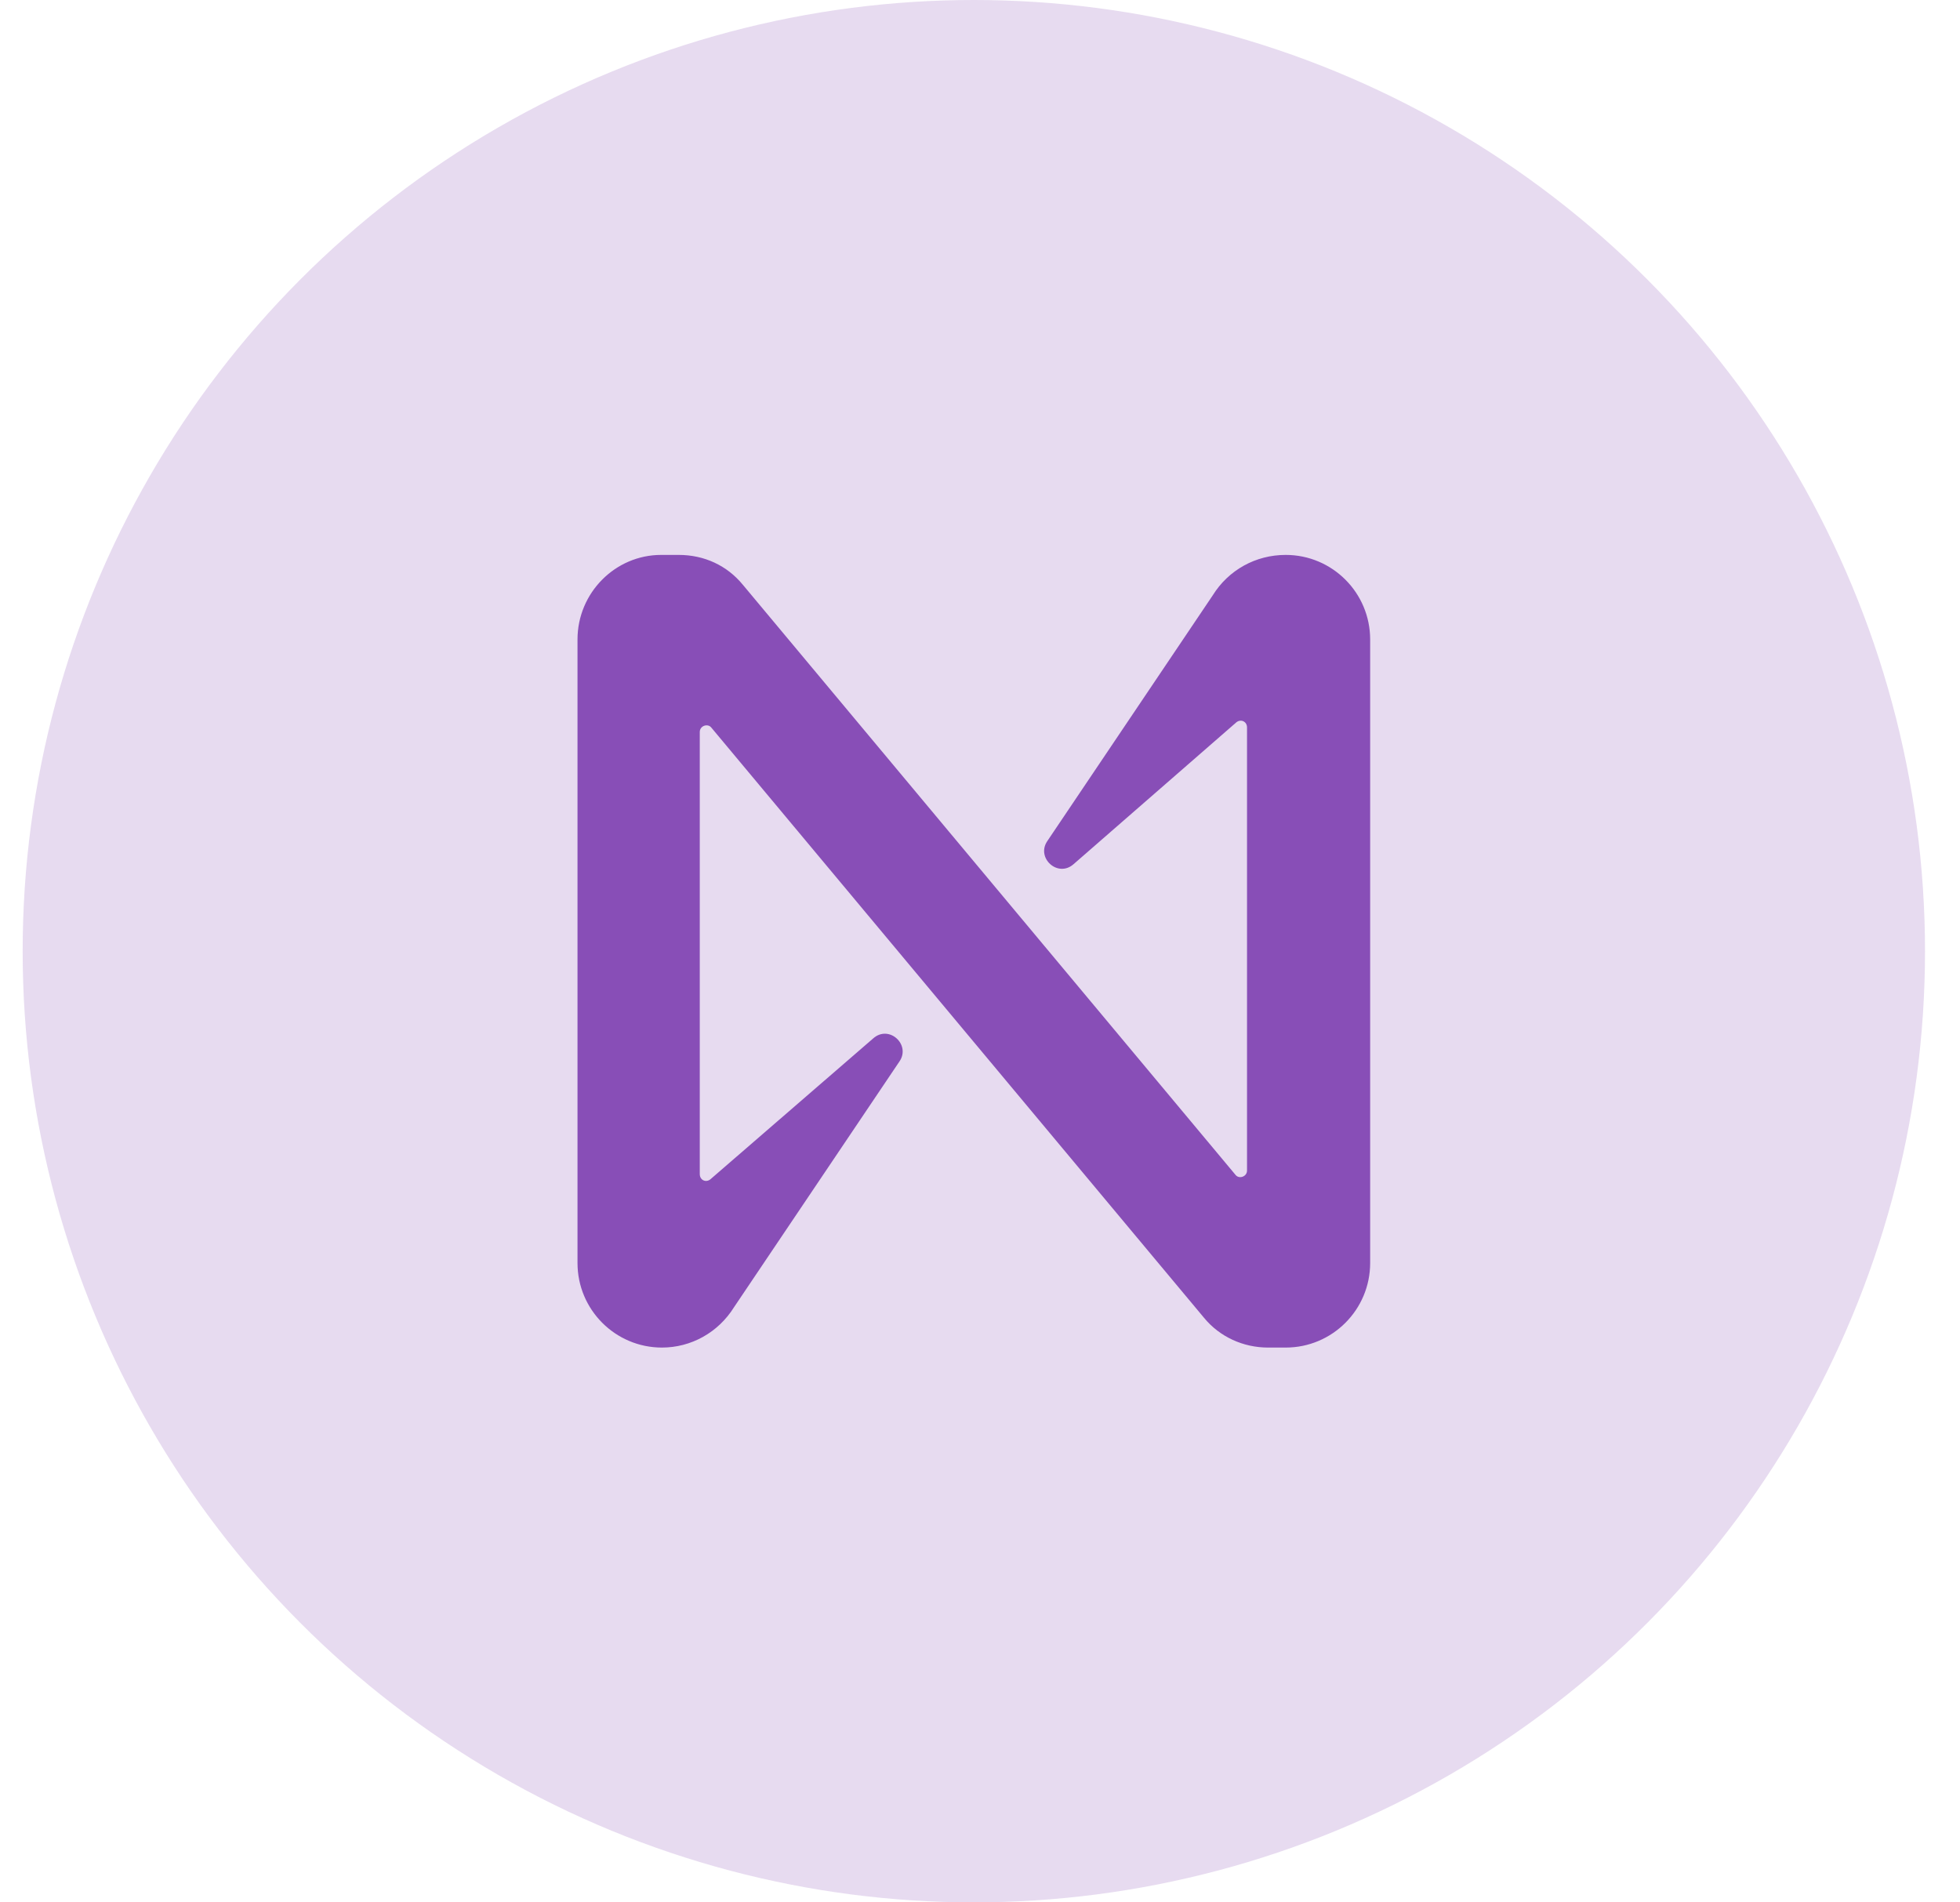
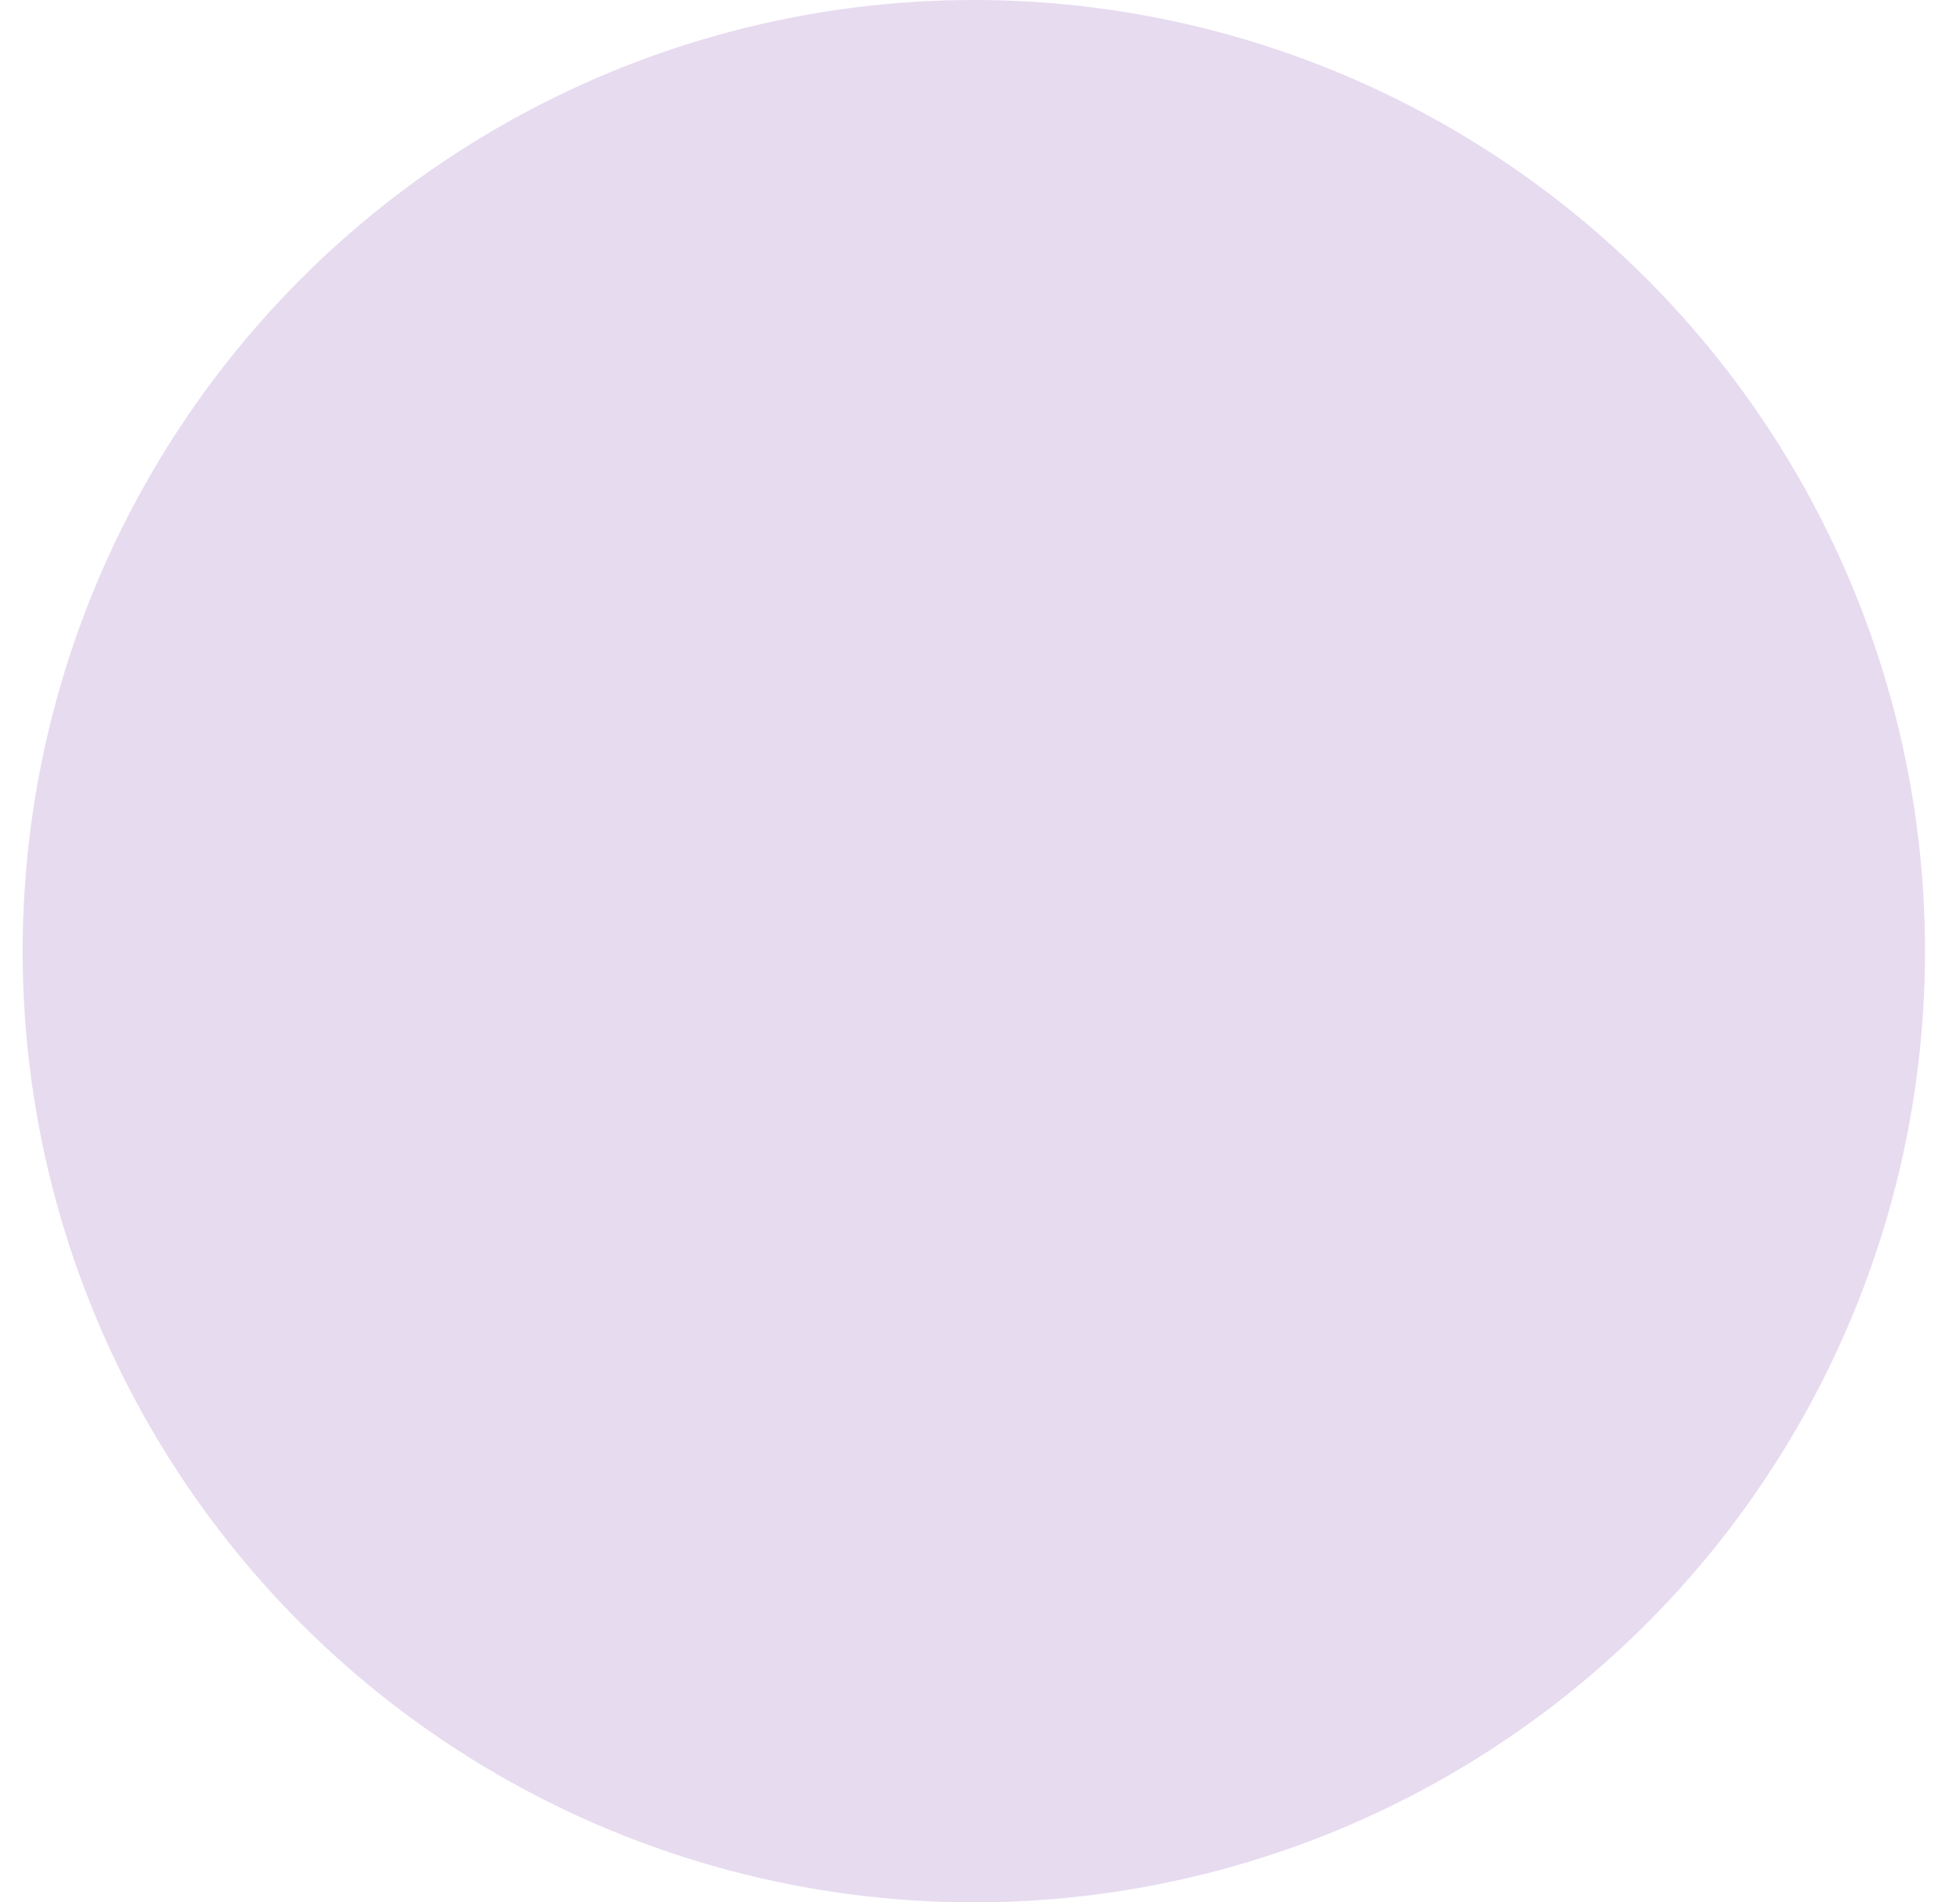
<svg xmlns="http://www.w3.org/2000/svg" width="34" height="33" viewBox="0 0 34 33" fill="none">
  <circle opacity="0.2" cx="16.893" cy="16.5" r="16.5" fill="#894EB7" />
-   <path d="M21.036 10.329L18.167 14.591C17.969 14.882 18.351 15.233 18.625 14.989L21.448 12.529C21.525 12.468 21.632 12.514 21.632 12.62V20.305C21.632 20.412 21.494 20.458 21.433 20.381L12.887 10.145C12.612 9.809 12.216 9.626 11.773 9.626H11.468C10.674 9.626 10.018 10.283 10.018 11.093V21.909C10.018 22.719 10.674 23.376 11.483 23.376C11.987 23.376 12.46 23.116 12.735 22.673L15.604 18.411C15.802 18.12 15.42 17.769 15.146 18.014L12.322 20.458C12.246 20.519 12.139 20.473 12.139 20.366V12.697C12.139 12.59 12.277 12.544 12.338 12.62L20.884 22.857C21.159 23.193 21.57 23.376 21.998 23.376H22.303C23.112 23.376 23.768 22.719 23.768 21.909V11.093C23.768 10.283 23.112 9.626 22.303 9.626C21.784 9.626 21.311 9.886 21.036 10.329Z" fill="#884EB7" />
</svg>